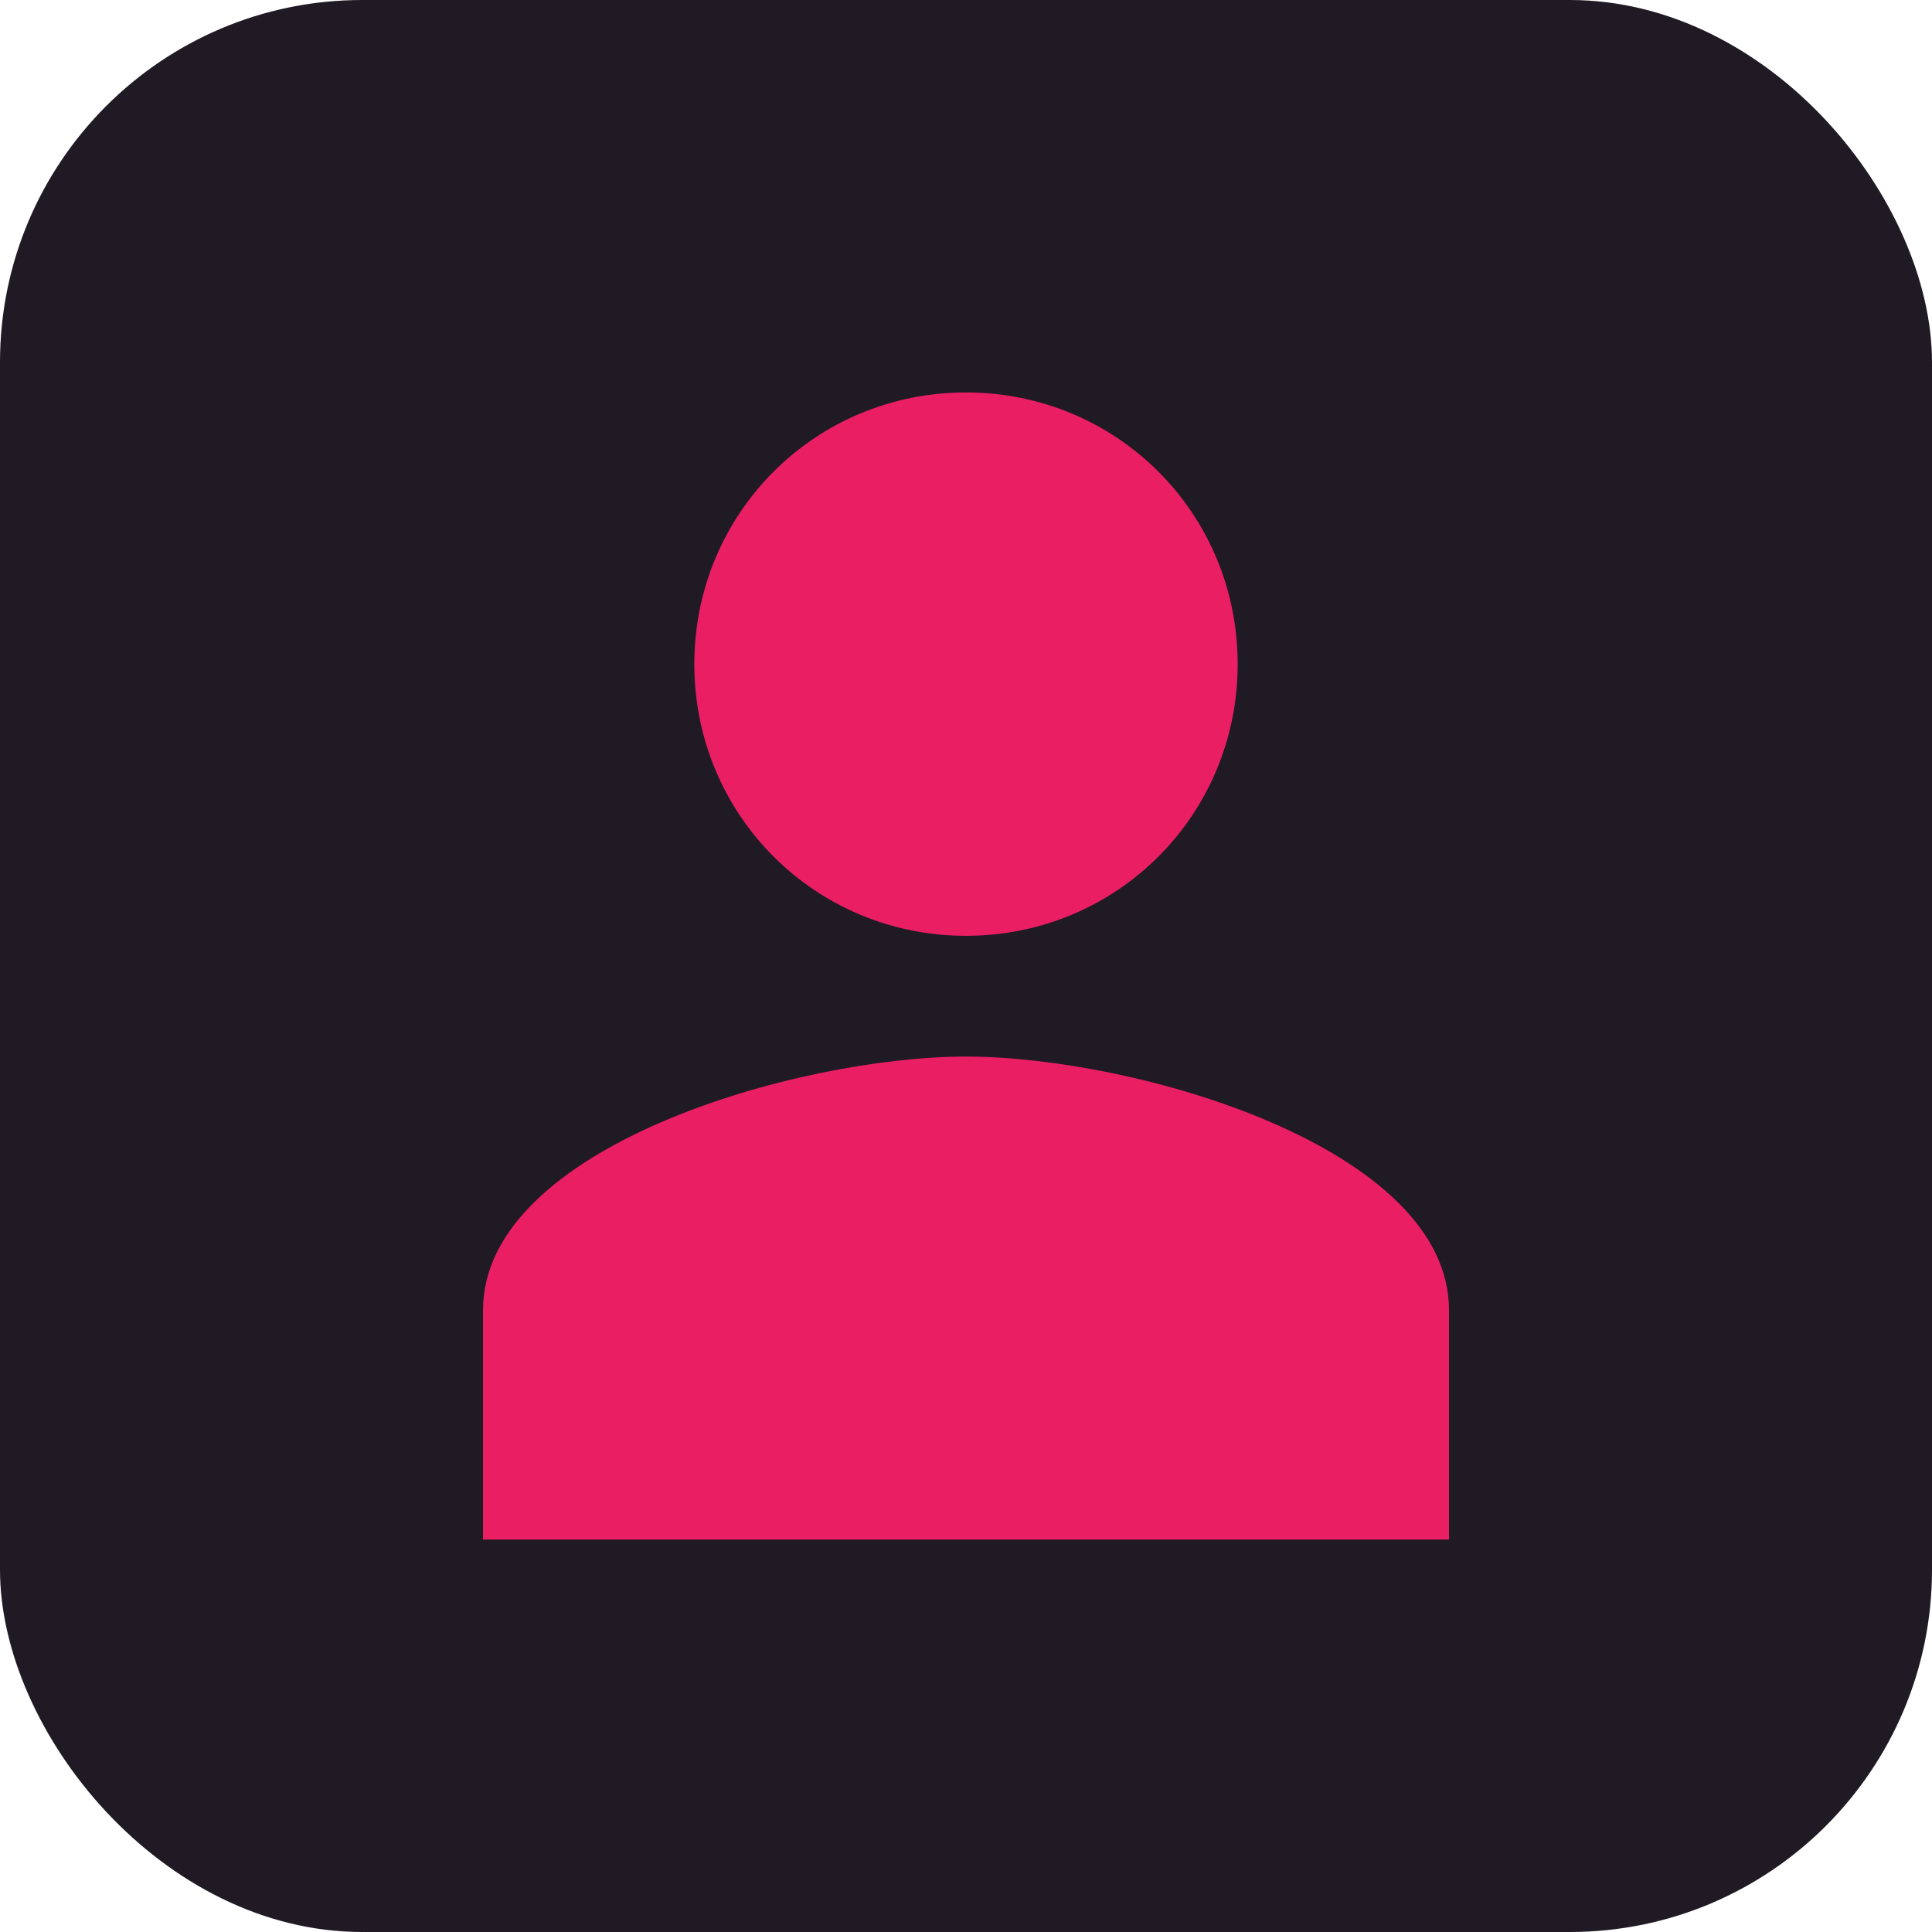
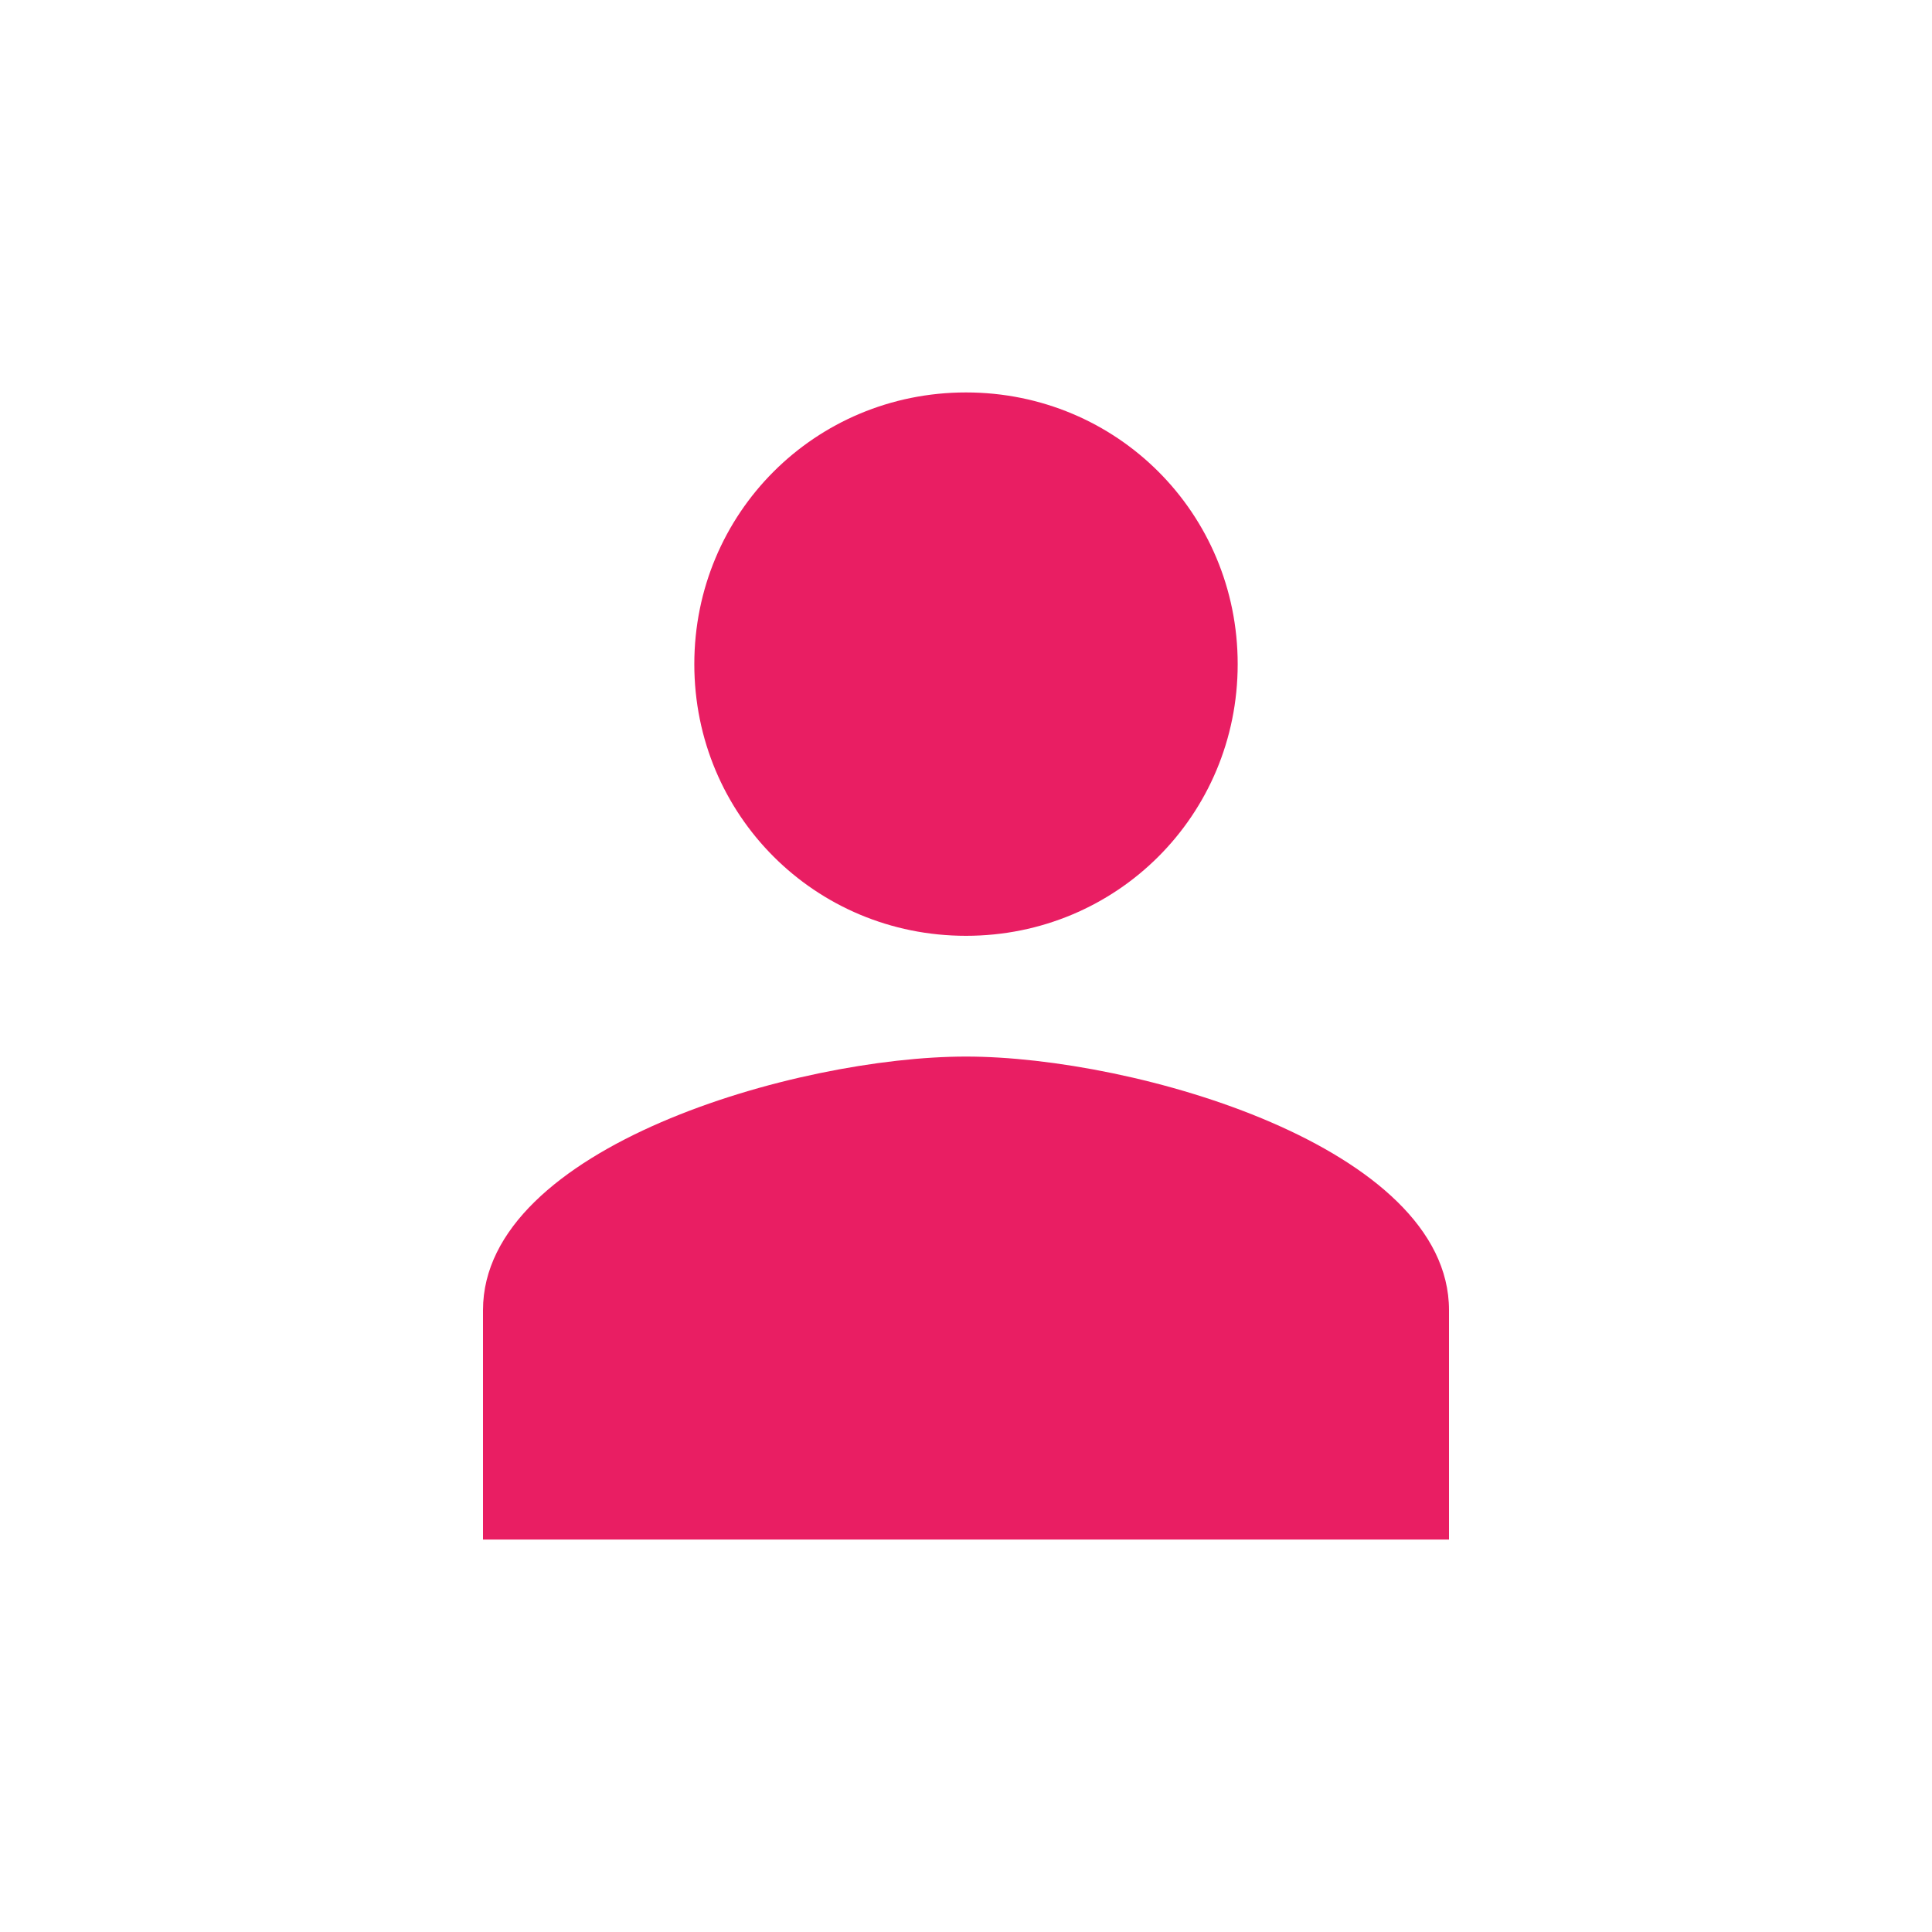
<svg xmlns="http://www.w3.org/2000/svg" width="32" height="32" viewBox="0 0 32 32">
-   <rect width="32" height="32" rx="6" fill="#1F1A24" />
-   <path d="M16 6.5C13.5 6.5 11.5 8.5 11.5 11S13.5 15.5 16 15.5 20.5 13.5 20.5 11 18.5 6.5 16 6.5zM16 17.5C13.2 17.5 8 19 8 21.7v3.8h16v-3.8c0-2.7-5.2-4.2-8-4.2z" fill="#E91E63" />
+   <path d="M16 6.5C13.5 6.5 11.5 8.5 11.5 11S13.5 15.5 16 15.5 20.5 13.5 20.5 11 18.5 6.5 16 6.5M16 17.5C13.2 17.5 8 19 8 21.7v3.8h16v-3.8c0-2.7-5.2-4.2-8-4.2z" fill="#E91E63" />
</svg>